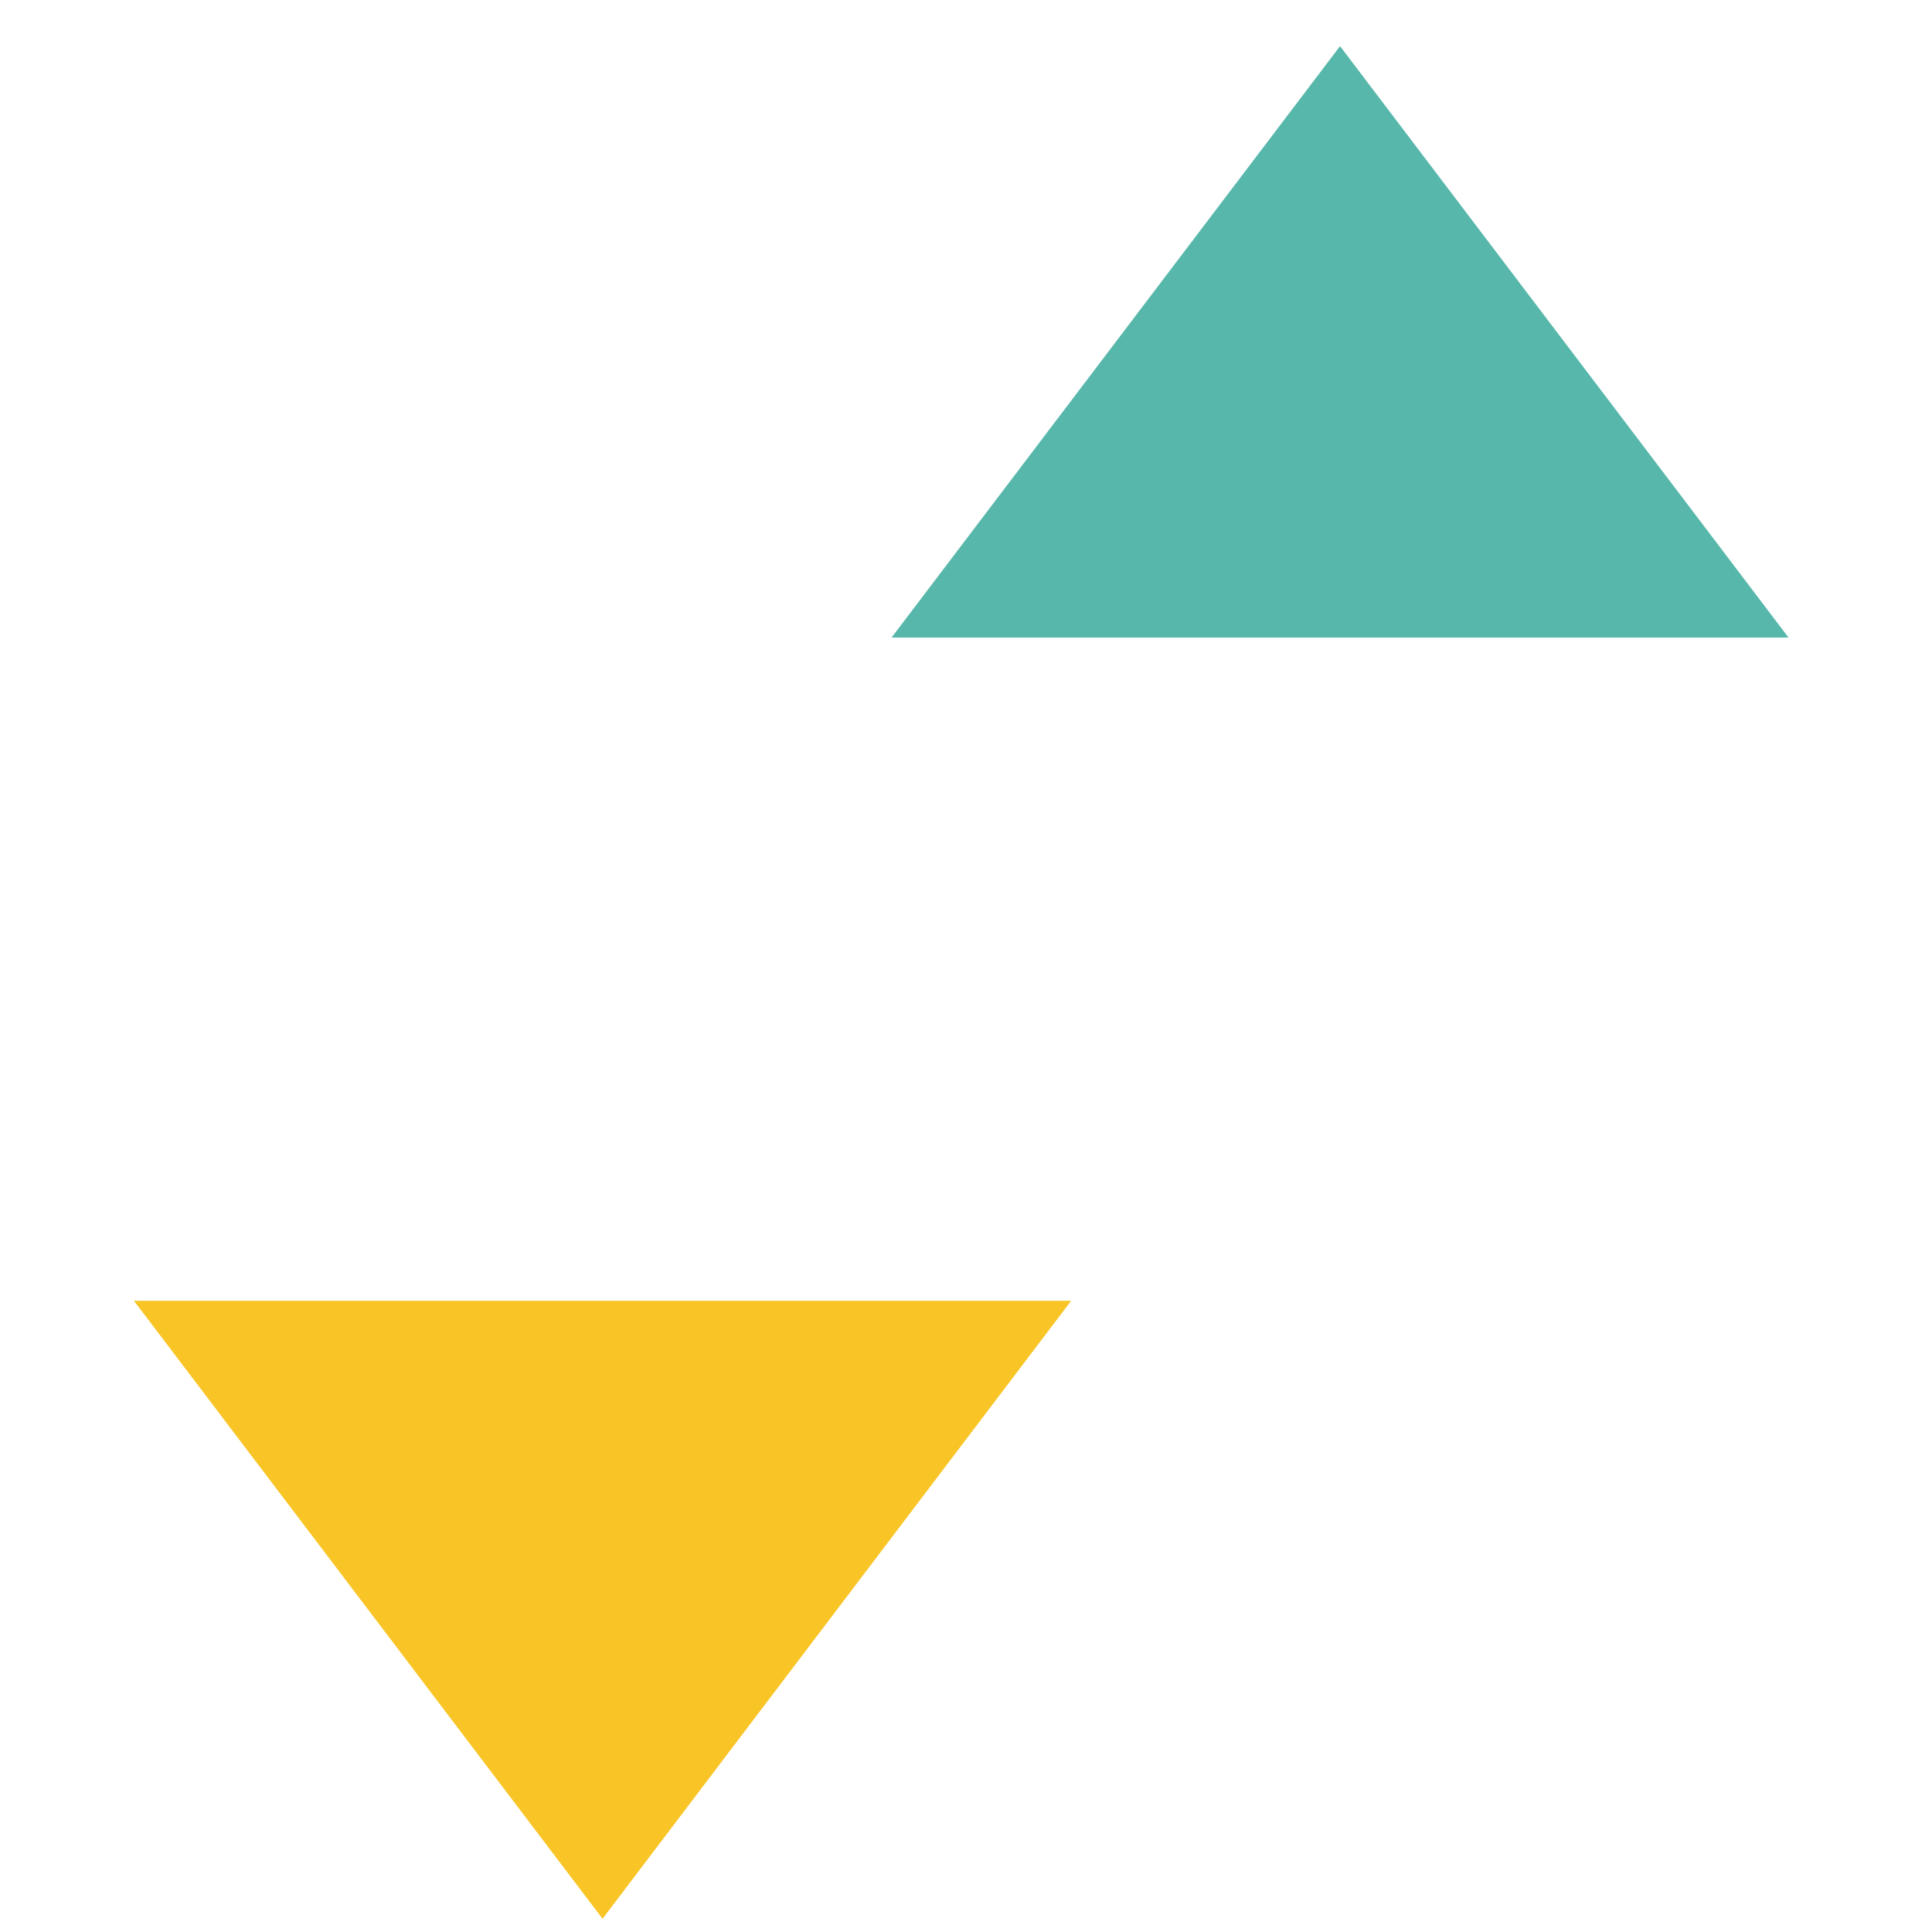
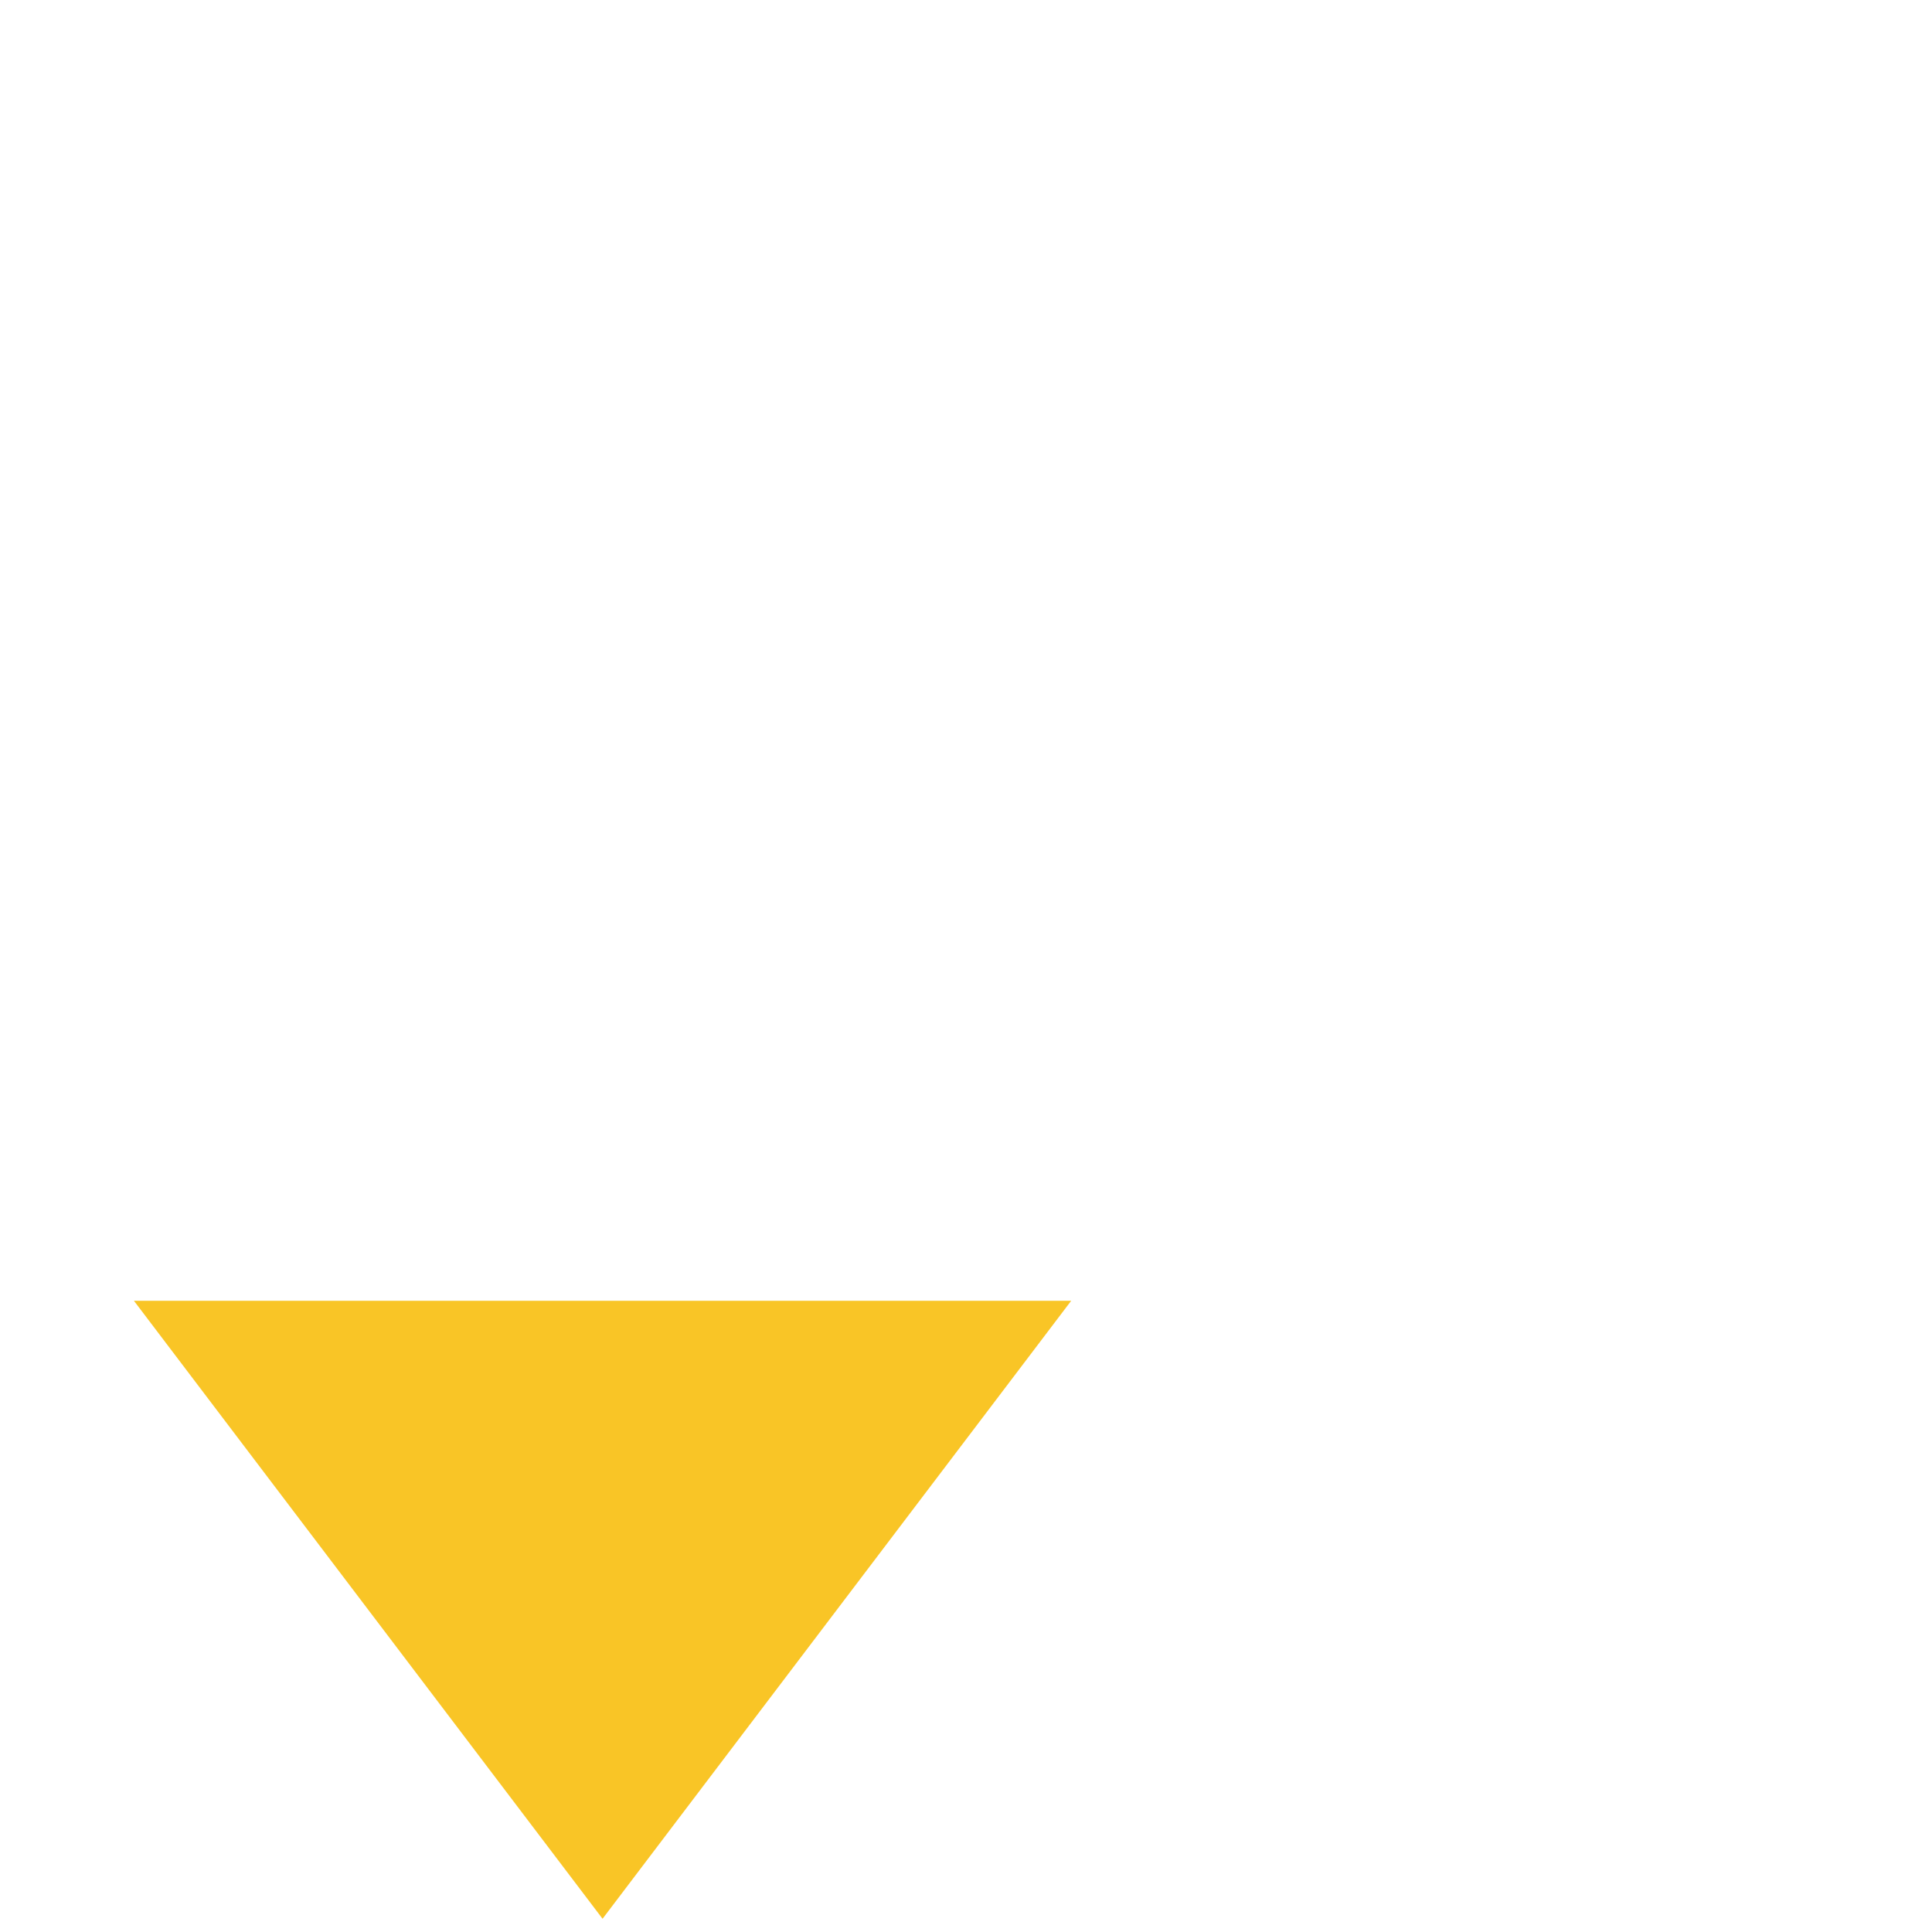
<svg xmlns="http://www.w3.org/2000/svg" width="101px" height="101px" viewBox="0 0 101 101" version="1.1" style="">
  <title>Artboard 12</title>
  <desc>Created with Sketch.</desc>
  <defs />
  <g id="Artboard-12" stroke="none" stroke-width="1" fill="none" fill-rule="evenodd">
    <g id="Group-2" transform="translate(7, 2)" fill-rule="nonzero">
      <g id="Group" transform="translate(0, 8)">
        <path d="M24.717,0.571 L24.717,63.429" id="Line-16" stroke="#F9C526" stroke-width="13" stroke-linecap="square" class="LeOizkhR_0" />
        <path id="Triangle-2" fill="#F9C526" transform="translate(24.5, 74.154) scale(1, -1) translate(-24.5, -74.154) " d="M24.5,58L49,90.308L0,90.308Z" class="LeOizkhR_1" />
      </g>
      <g id="Group-Copy" transform="translate(63, 44.5) rotate(180) translate(-63, -44.5) translate(39, 0)">
        <path d="M24.717,0.571 L24.717,63.429" id="Line-16" stroke="#57B7AB" stroke-width="13" stroke-linecap="square" class="LeOizkhR_2" />
-         <path id="Triangle-2" fill="#57B7AB" transform="translate(23.946, 73.129) scale(1, -1) translate(-23.946, -73.129) " d="M23.946,57.67L47.392,88.588L0.5,88.588Z" class="LeOizkhR_3" />
      </g>
    </g>
  </g>
  <style data-made-with="vivus-instant">.LeOizkhR_0{stroke-dasharray:63 65;stroke-dashoffset:64;animation:LeOizkhR_draw 3600ms ease-in 0ms forwards;}.LeOizkhR_1{stroke-dasharray:131 133;stroke-dashoffset:132;animation:LeOizkhR_draw 3600ms ease-in 0ms forwards;}.LeOizkhR_2{stroke-dasharray:63 65;stroke-dashoffset:64;animation:LeOizkhR_draw 3600ms ease-in 0ms forwards;}.LeOizkhR_3{stroke-dasharray:125 127;stroke-dashoffset:126;animation:LeOizkhR_draw 3600ms ease-in 0ms forwards;}@keyframes LeOizkhR_draw{100%{stroke-dashoffset:0;}}@keyframes LeOizkhR_fade{0%{stroke-opacity:1;}94.872%{stroke-opacity:1;}100%{stroke-opacity:0;}}</style>
</svg>